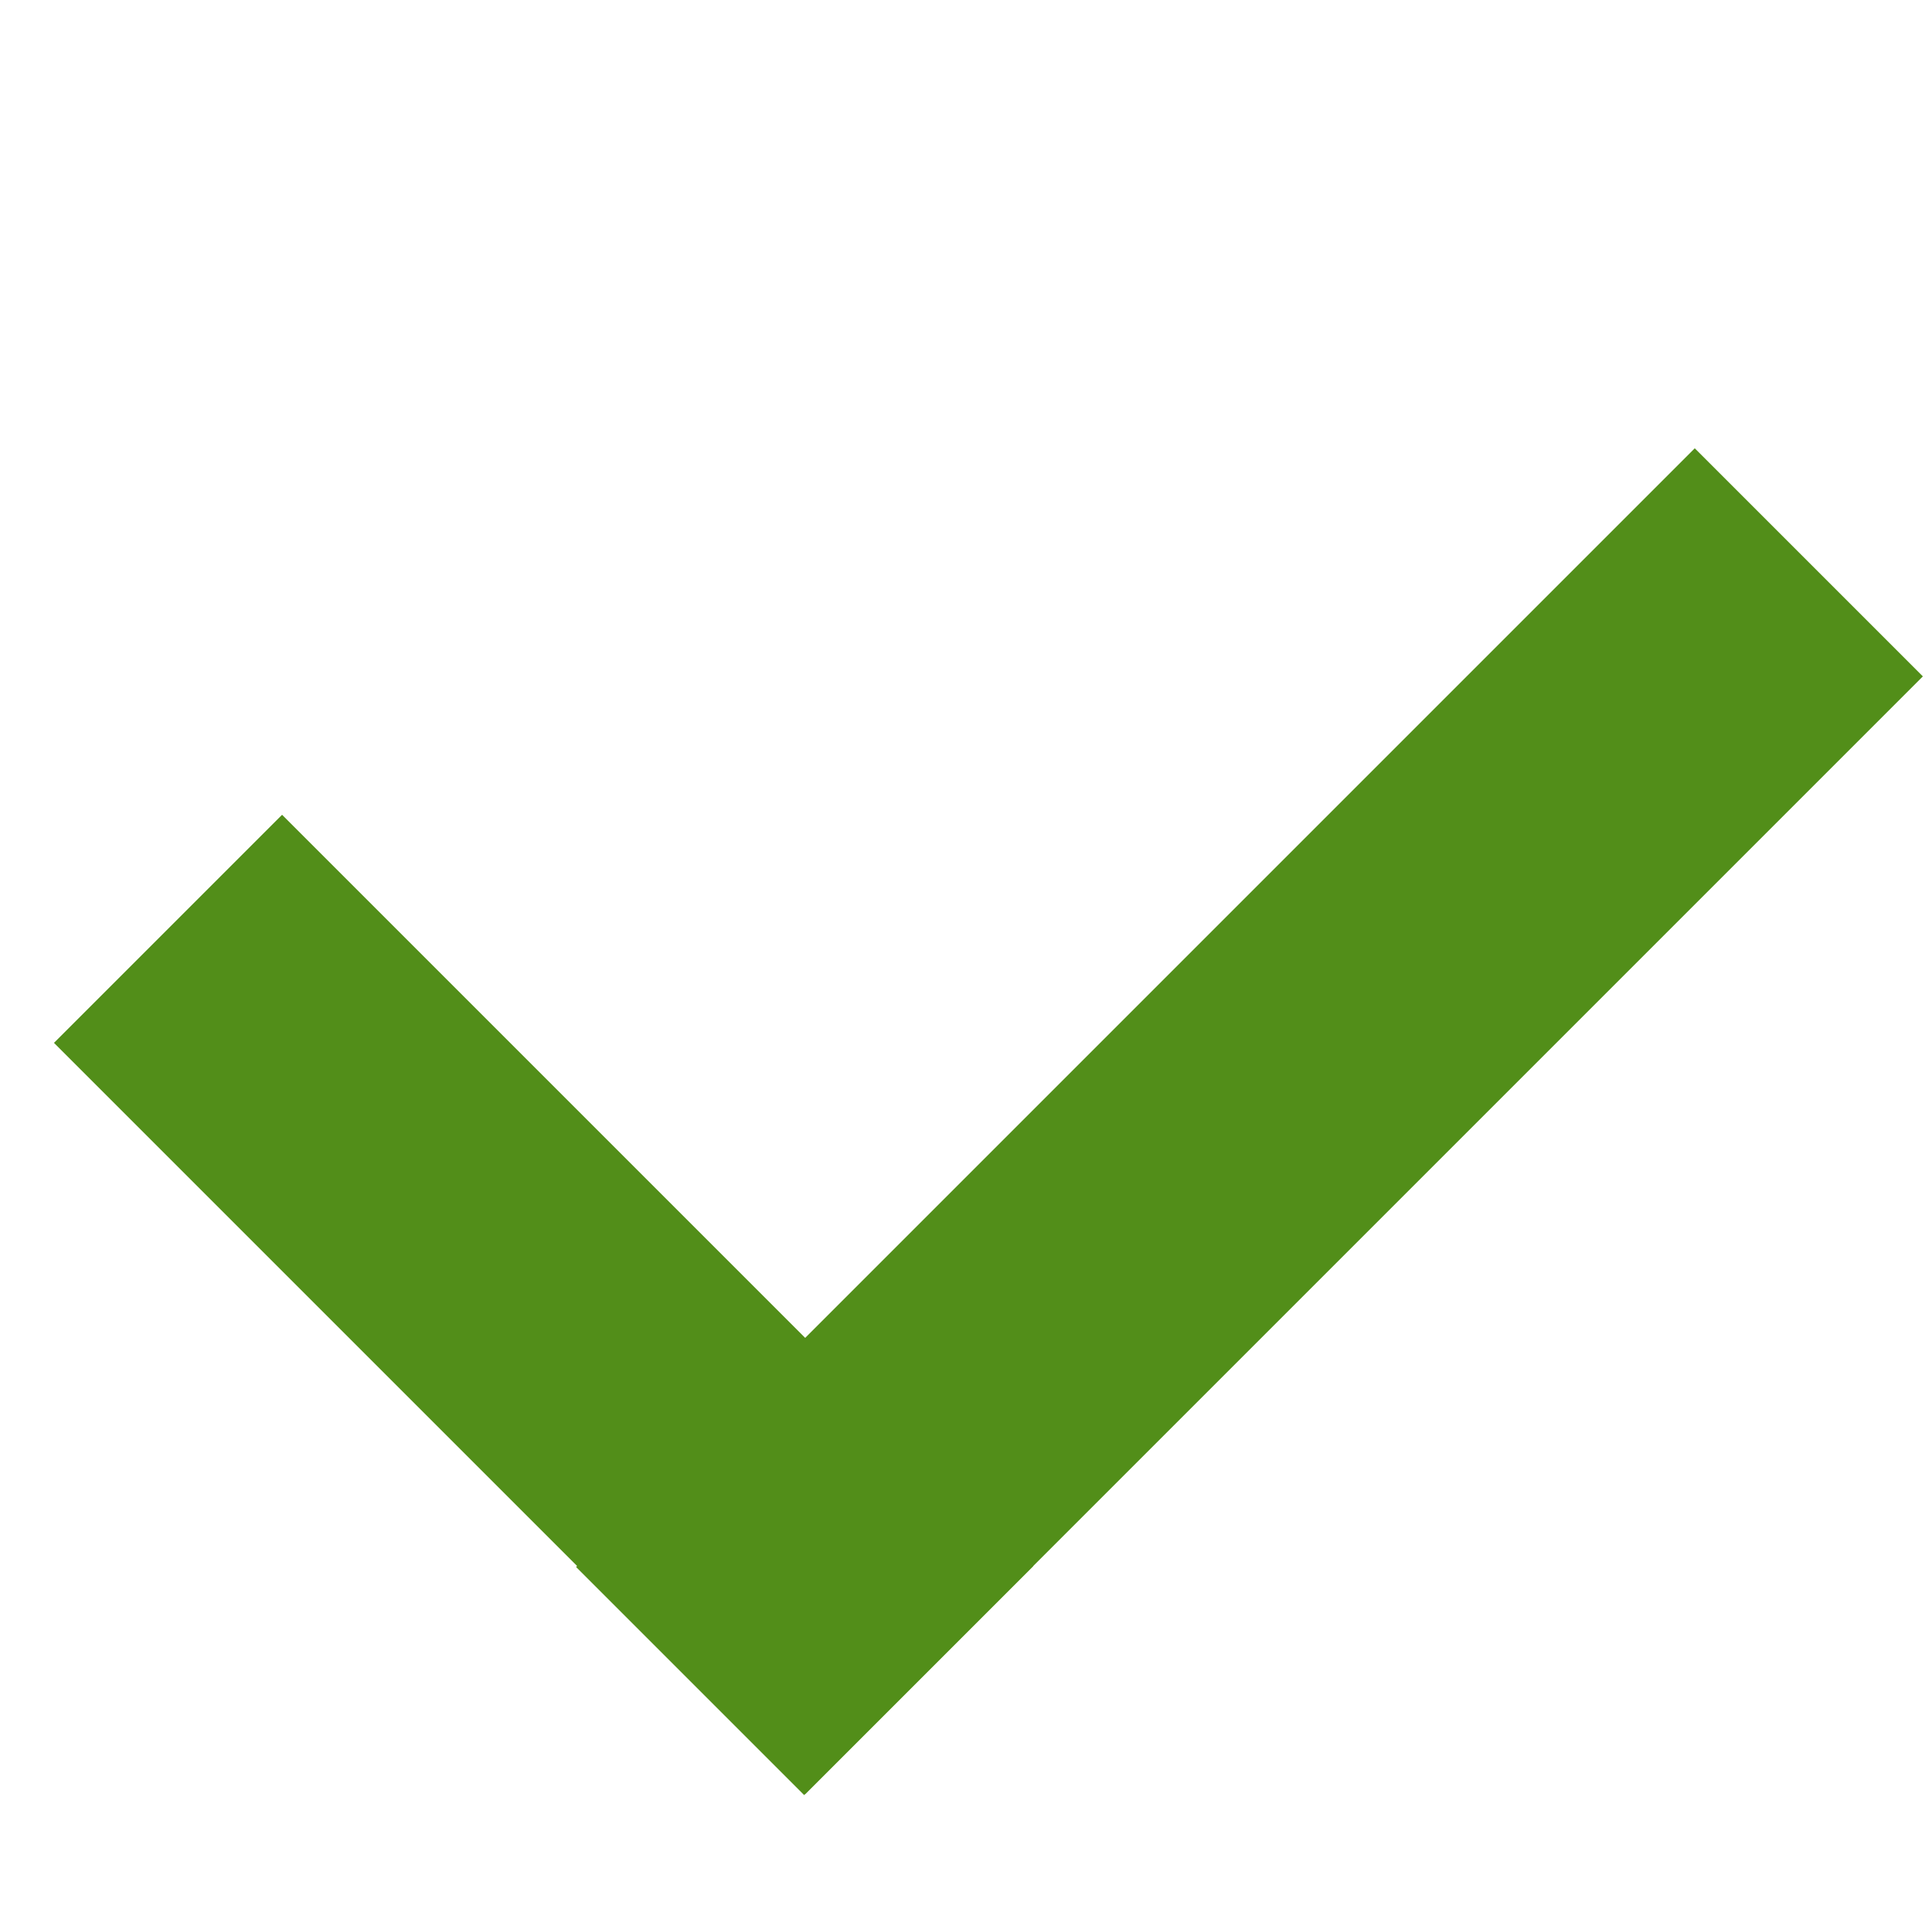
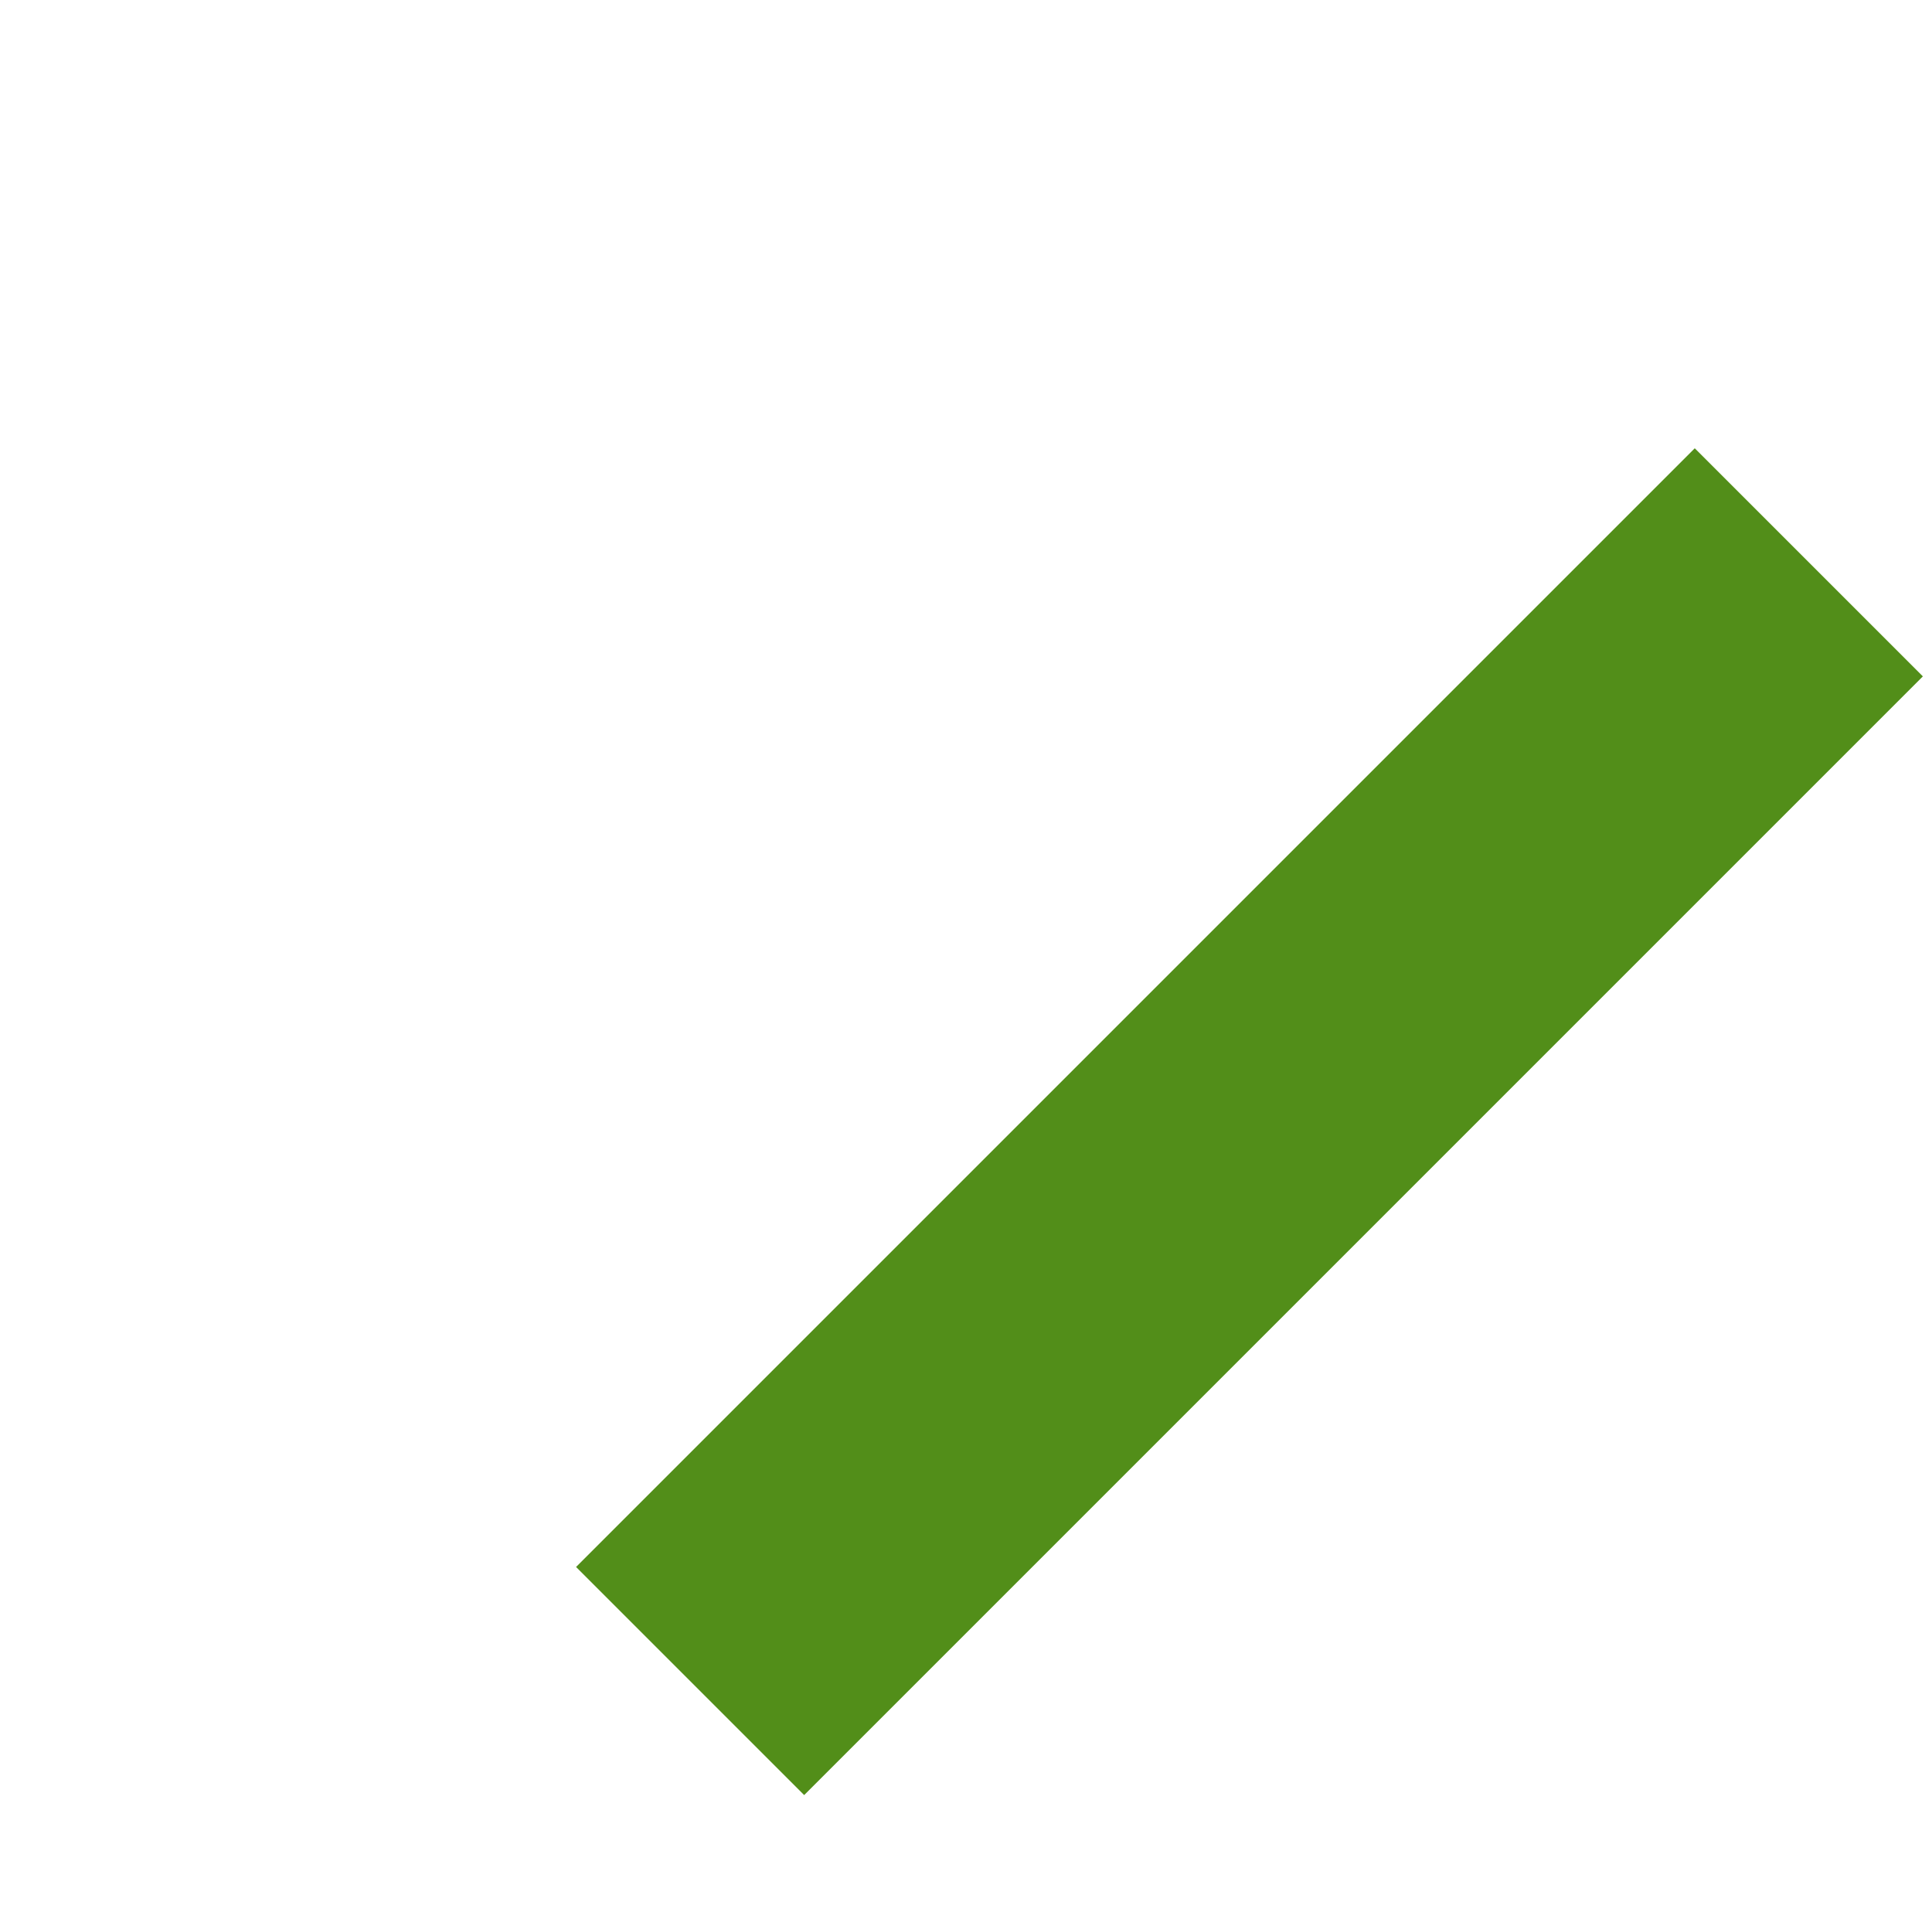
<svg xmlns="http://www.w3.org/2000/svg" version="1.1" id="Layer_1" x="0px" y="0px" viewBox="0 0 100 100" style="enable-background:new 0 0 100 100;" xml:space="preserve">
  <style type="text/css">
	.st0{fill:#528E19;}
</style>
-   <rect x="19.8" y="40" transform="matrix(0.707 -0.707 0.707 0.707 -39.485 39.698)" class="st0" width="16.7" height="55" />
  <rect x="23.7" y="49.7" transform="matrix(0.707 -0.707 0.707 0.707 -22.077 62.724)" class="st0" width="81.9" height="16.7" />
</svg>